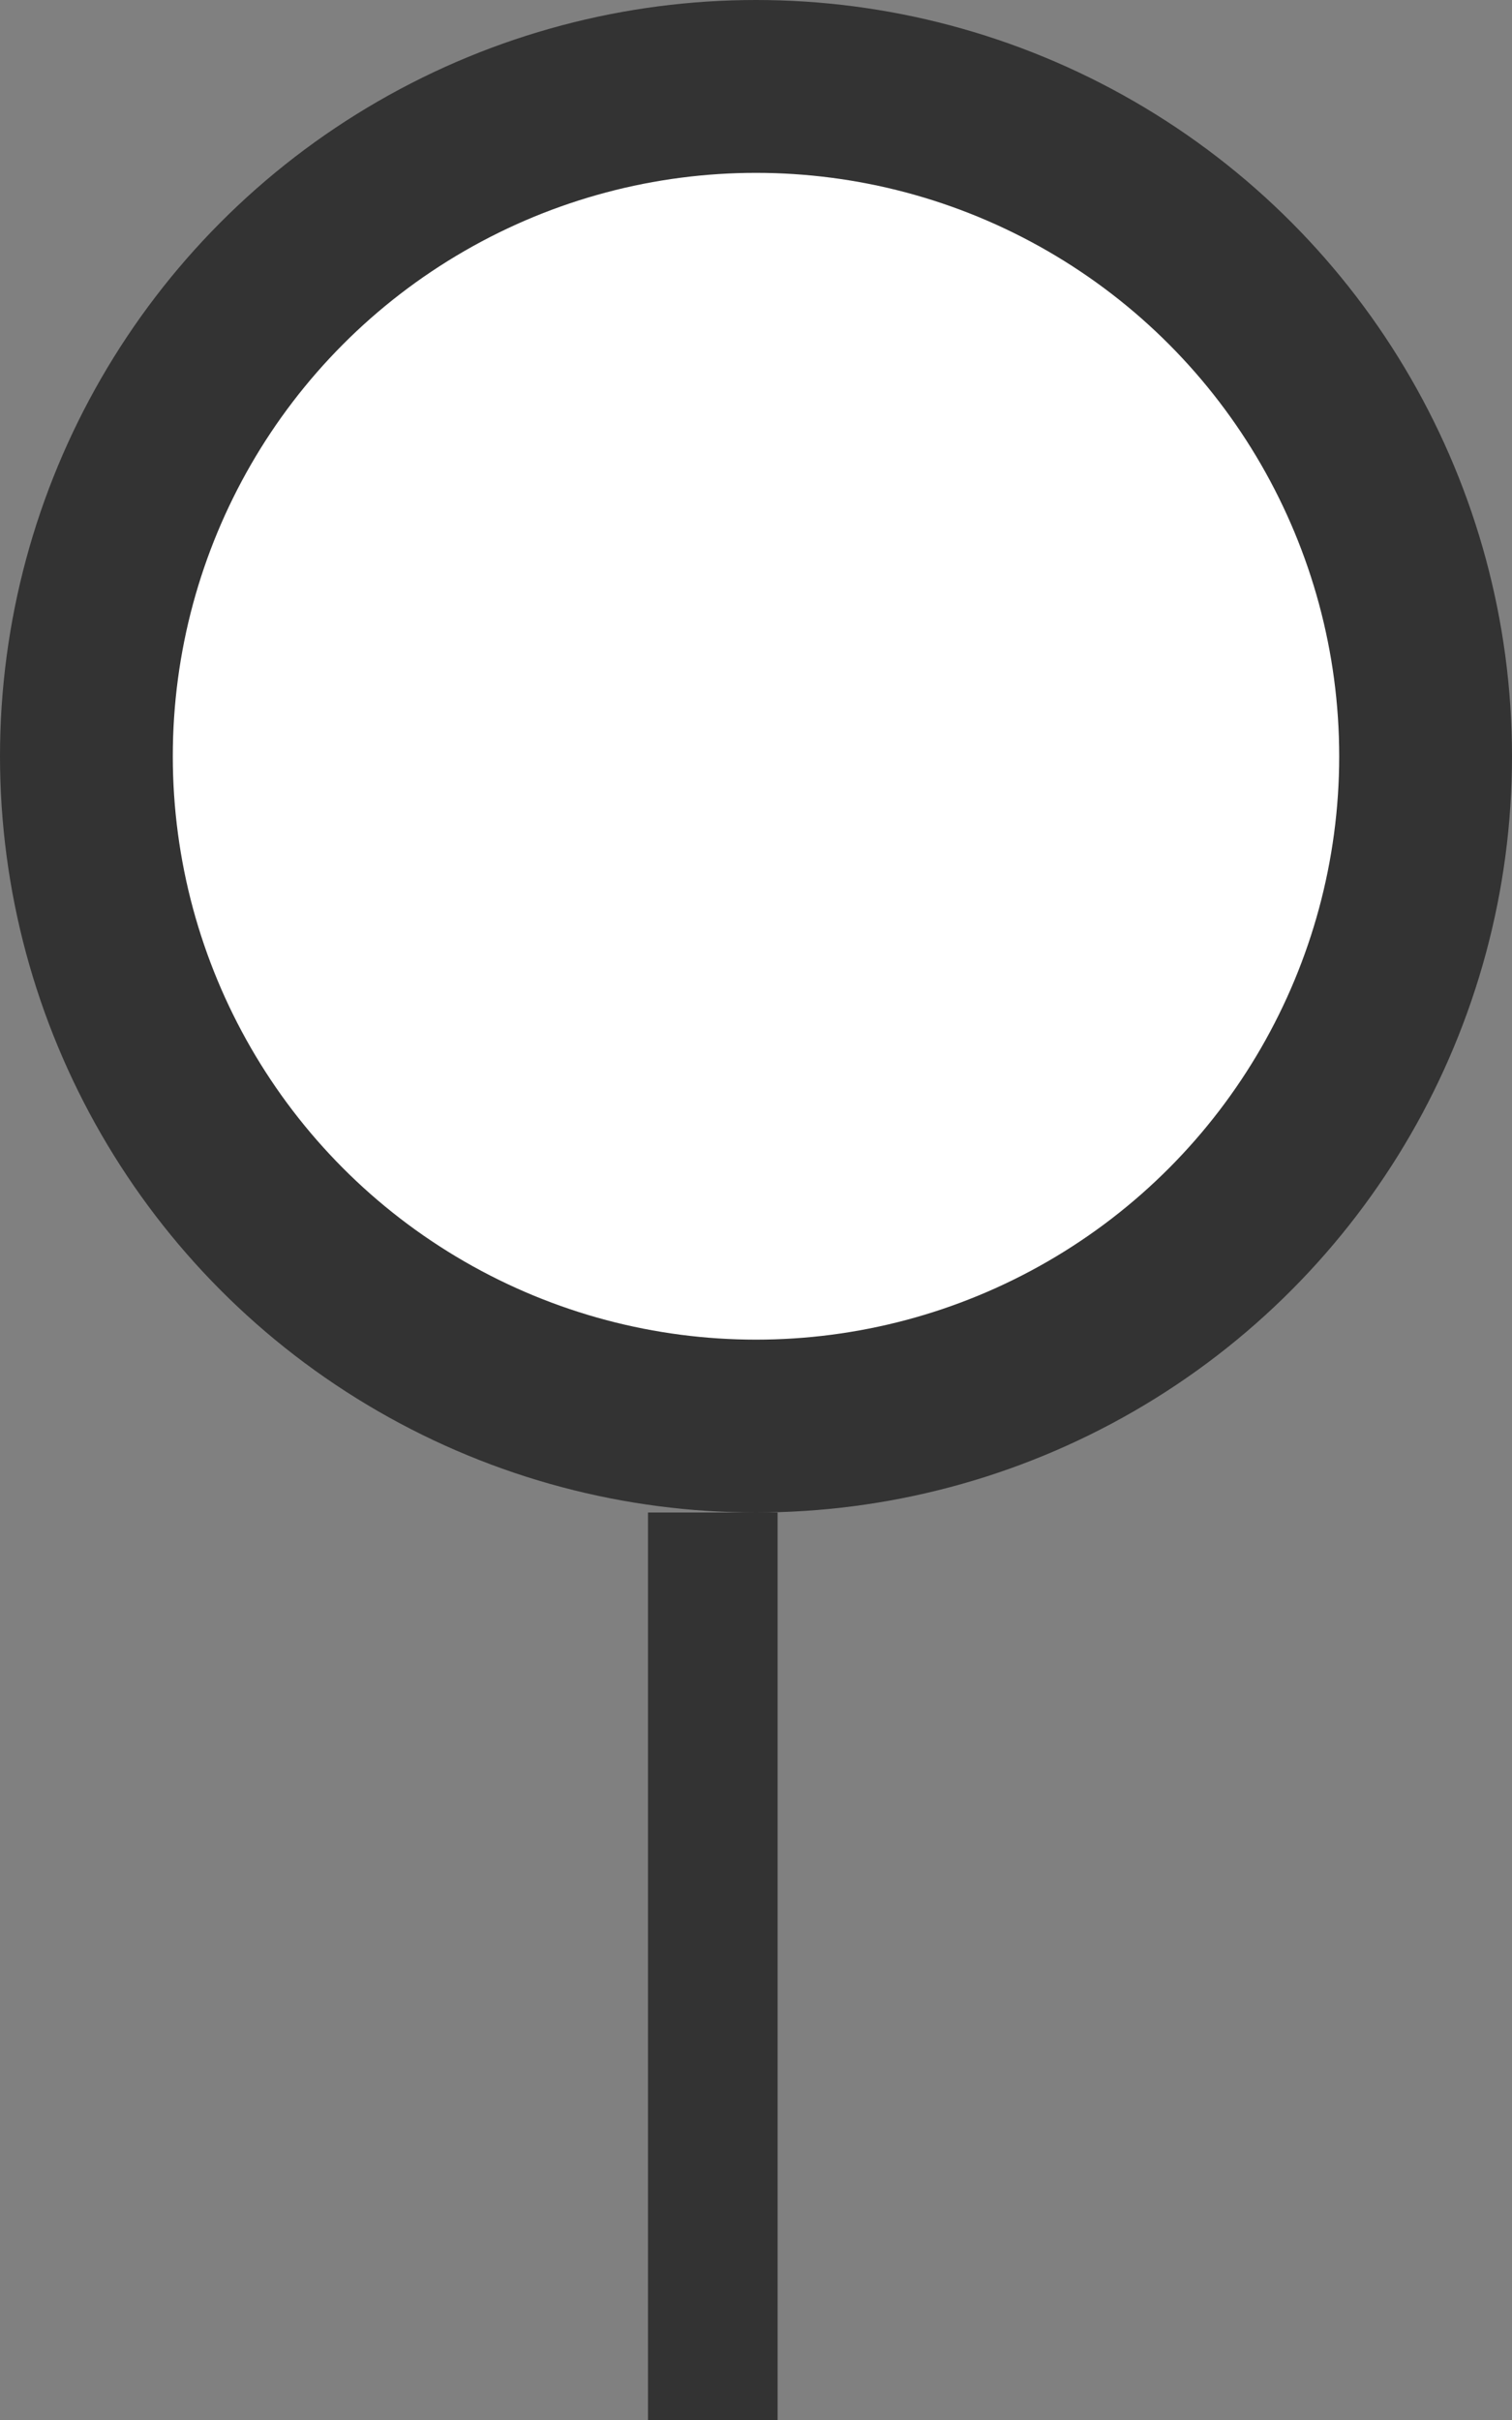
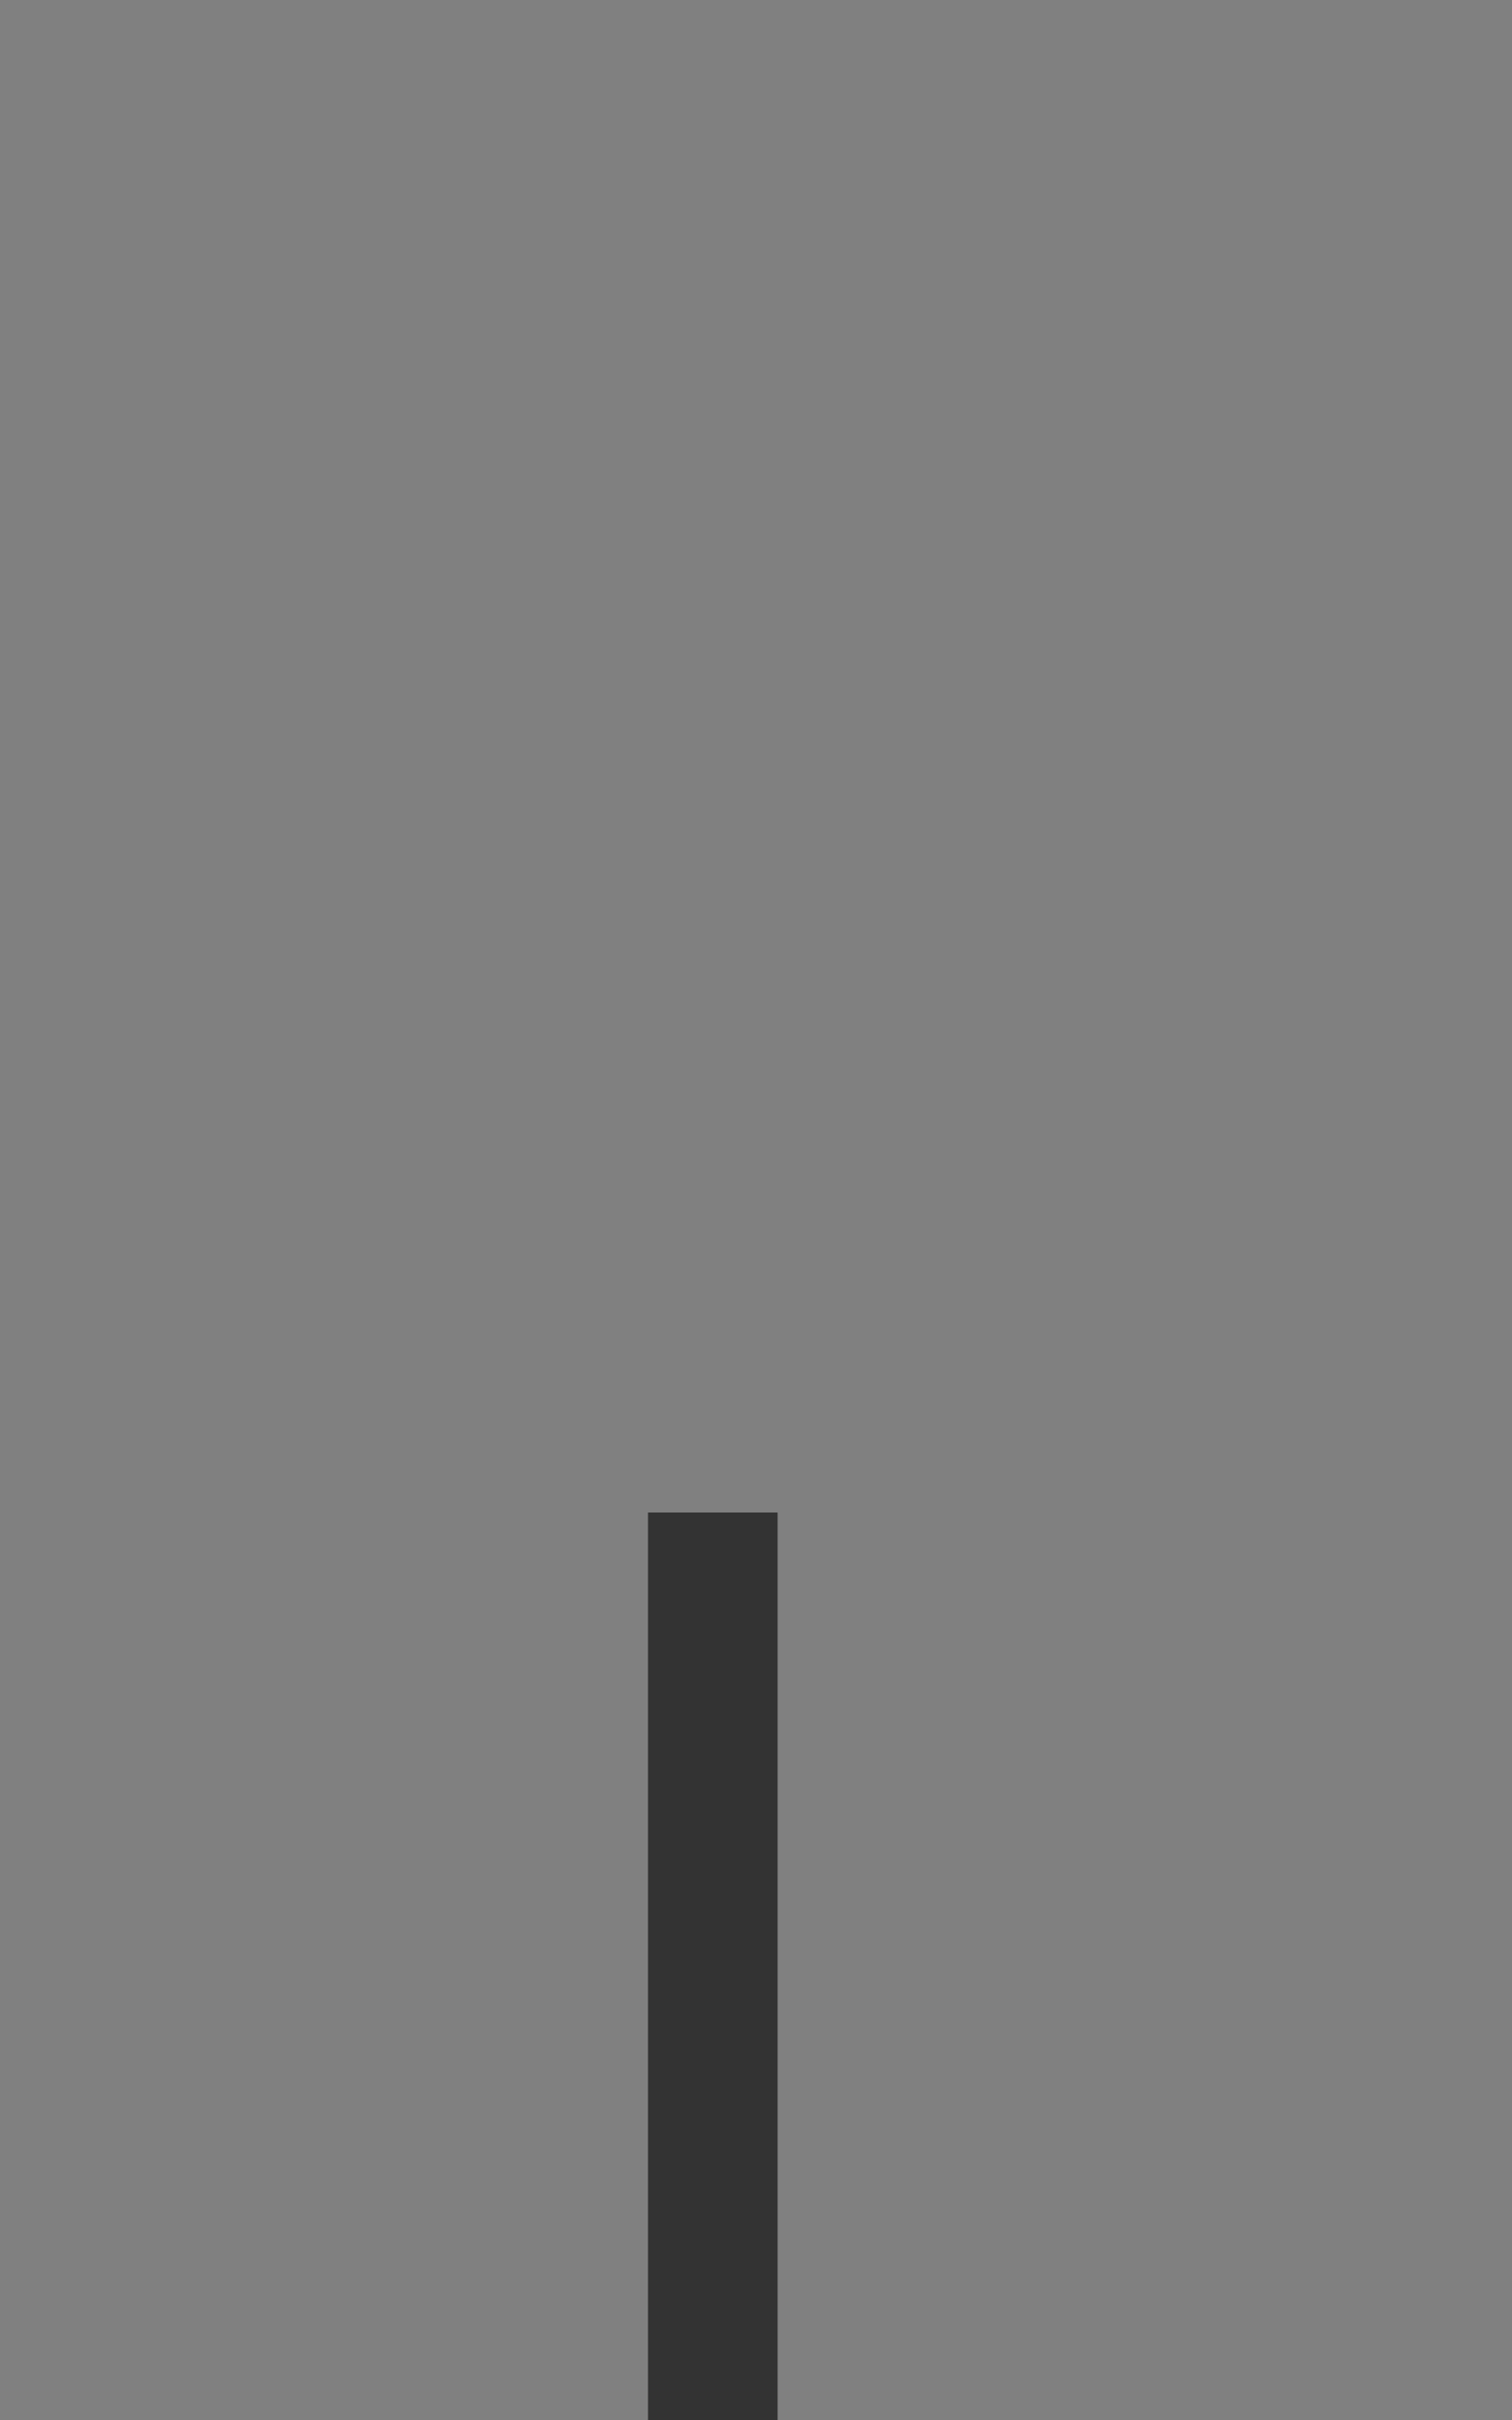
<svg xmlns="http://www.w3.org/2000/svg" width="35" height="56" viewBox="0 0 35 56" fill="none">
  <rect x="0" y="0" width="35" height="56" fill="#808080" stroke="none" />
-   <circle cx="17.5" cy="17.5" r="15.5" fill="white" stroke="#333333" stroke-width="4" />
  <line x1="16.5" y1="56" x2="16.5" y2="35" stroke="#333333" stroke-width="3" />
</svg>